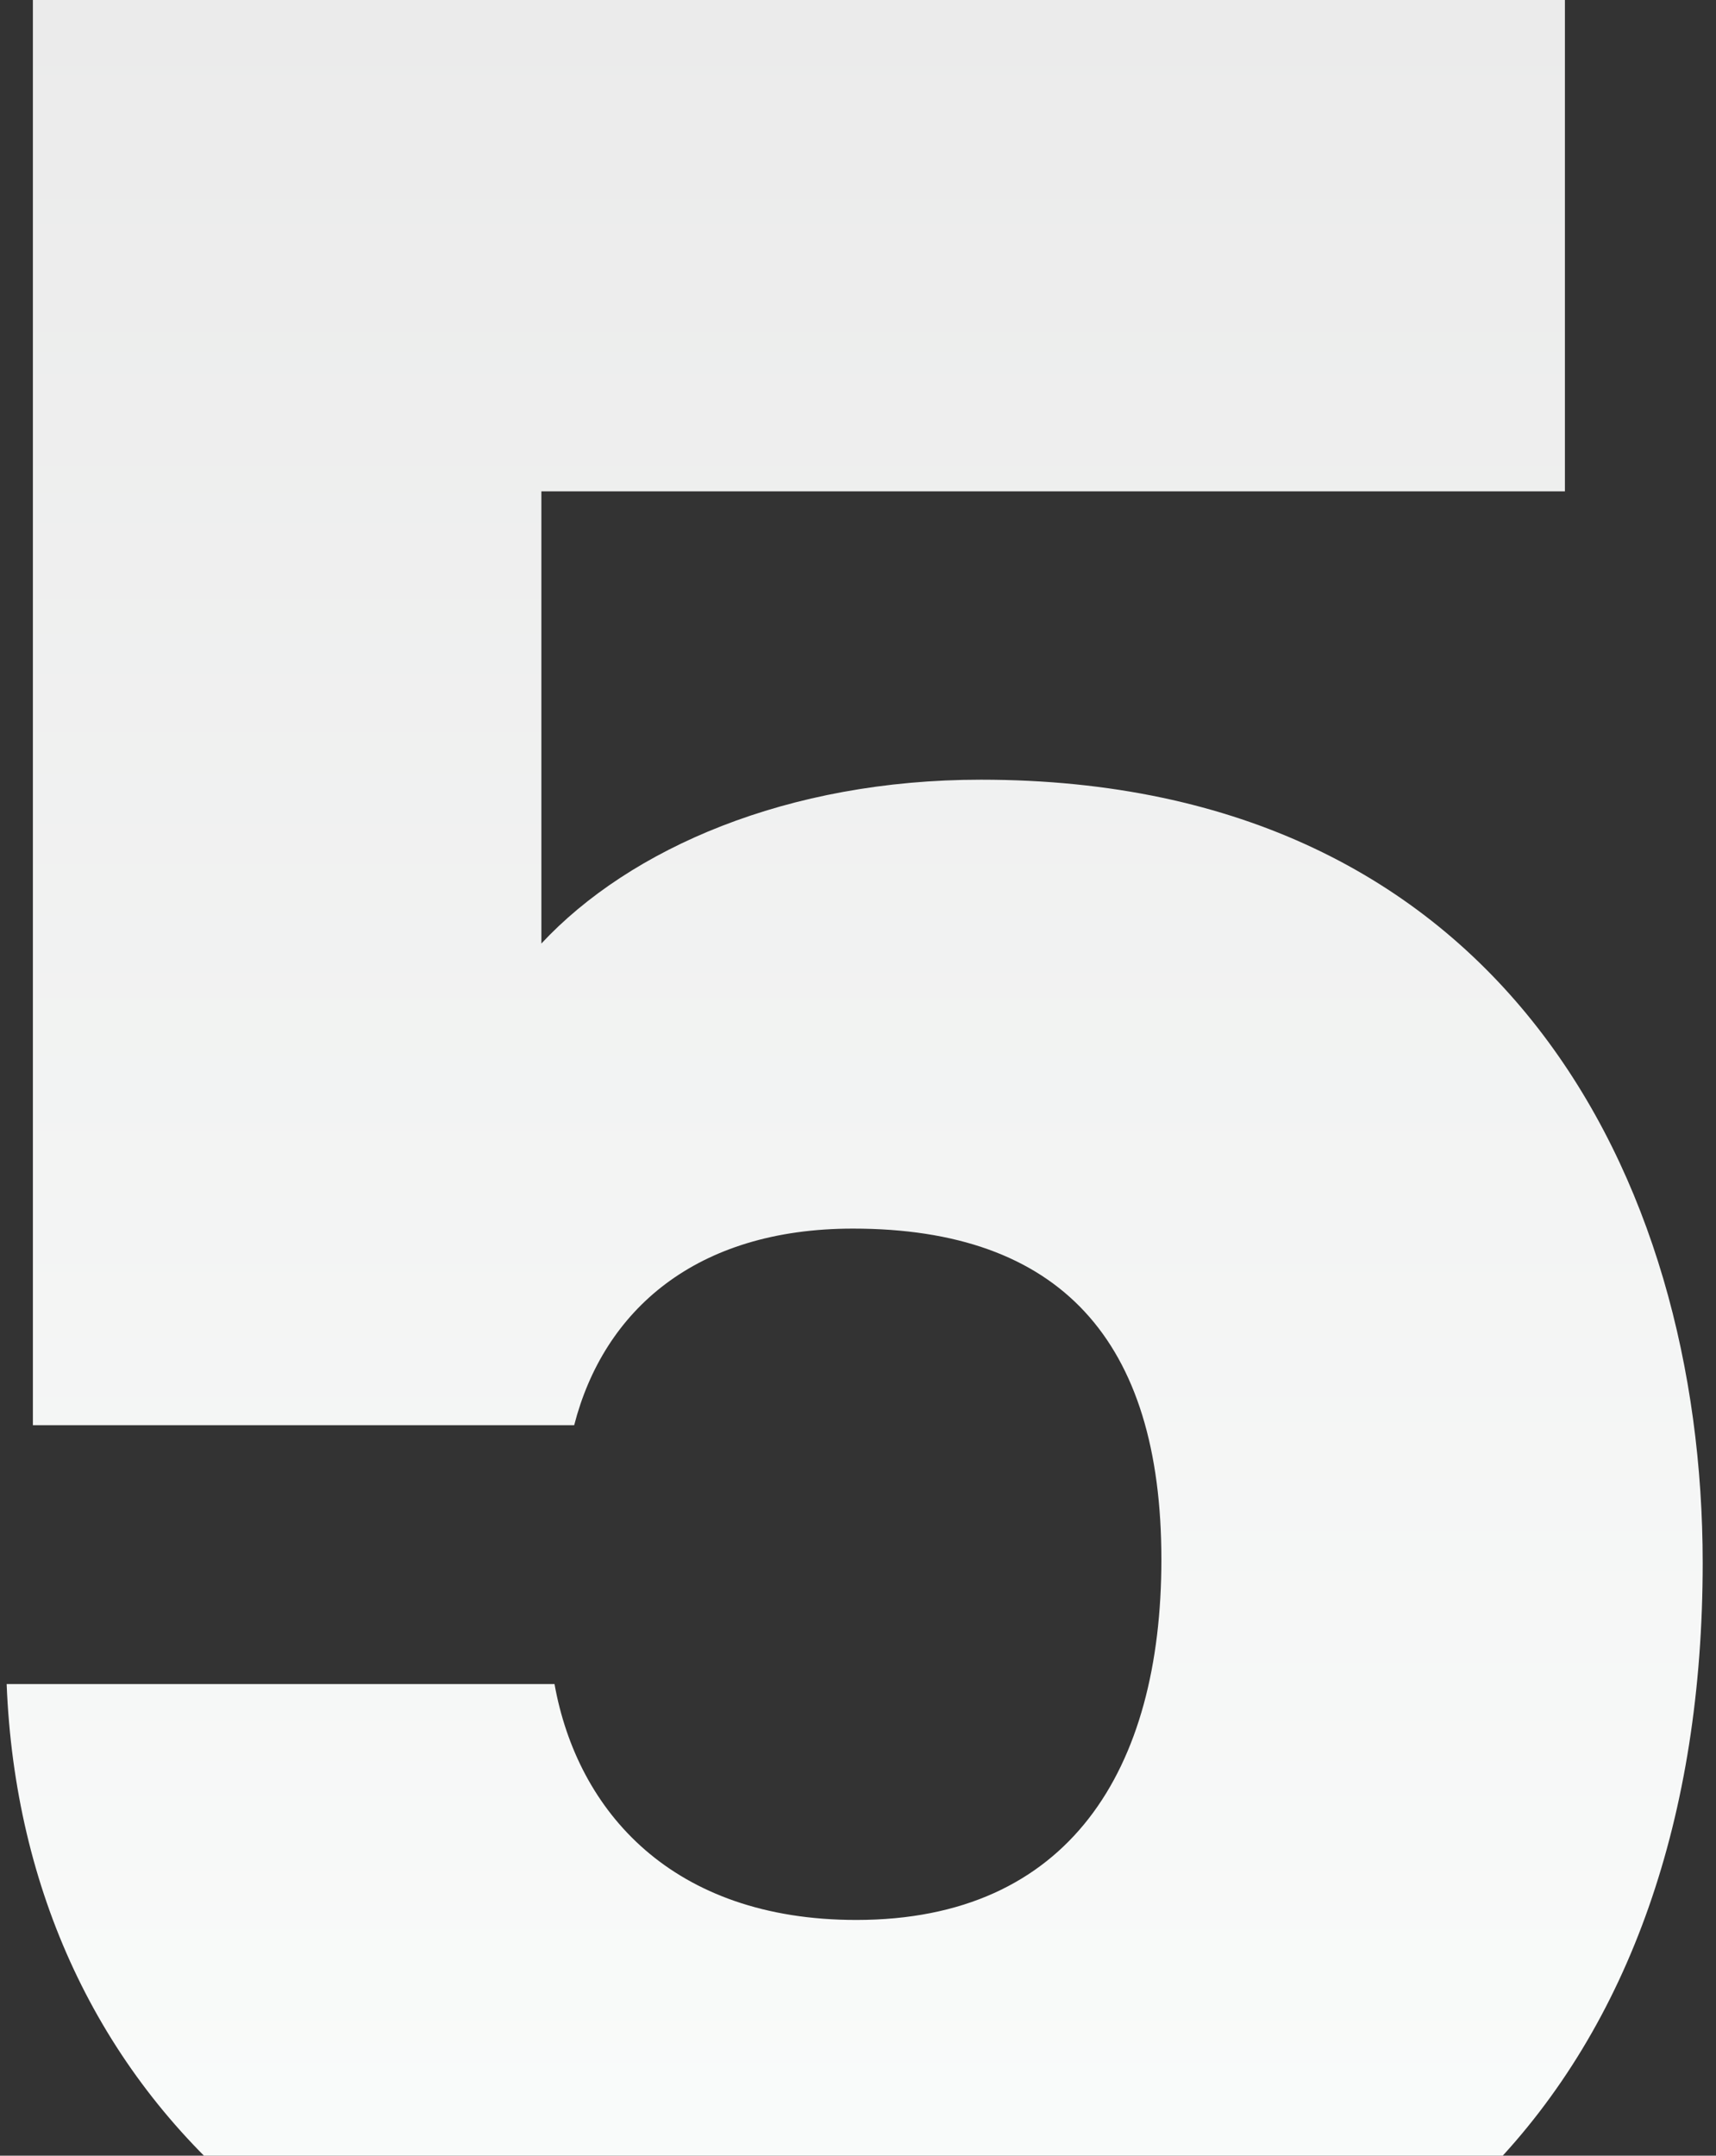
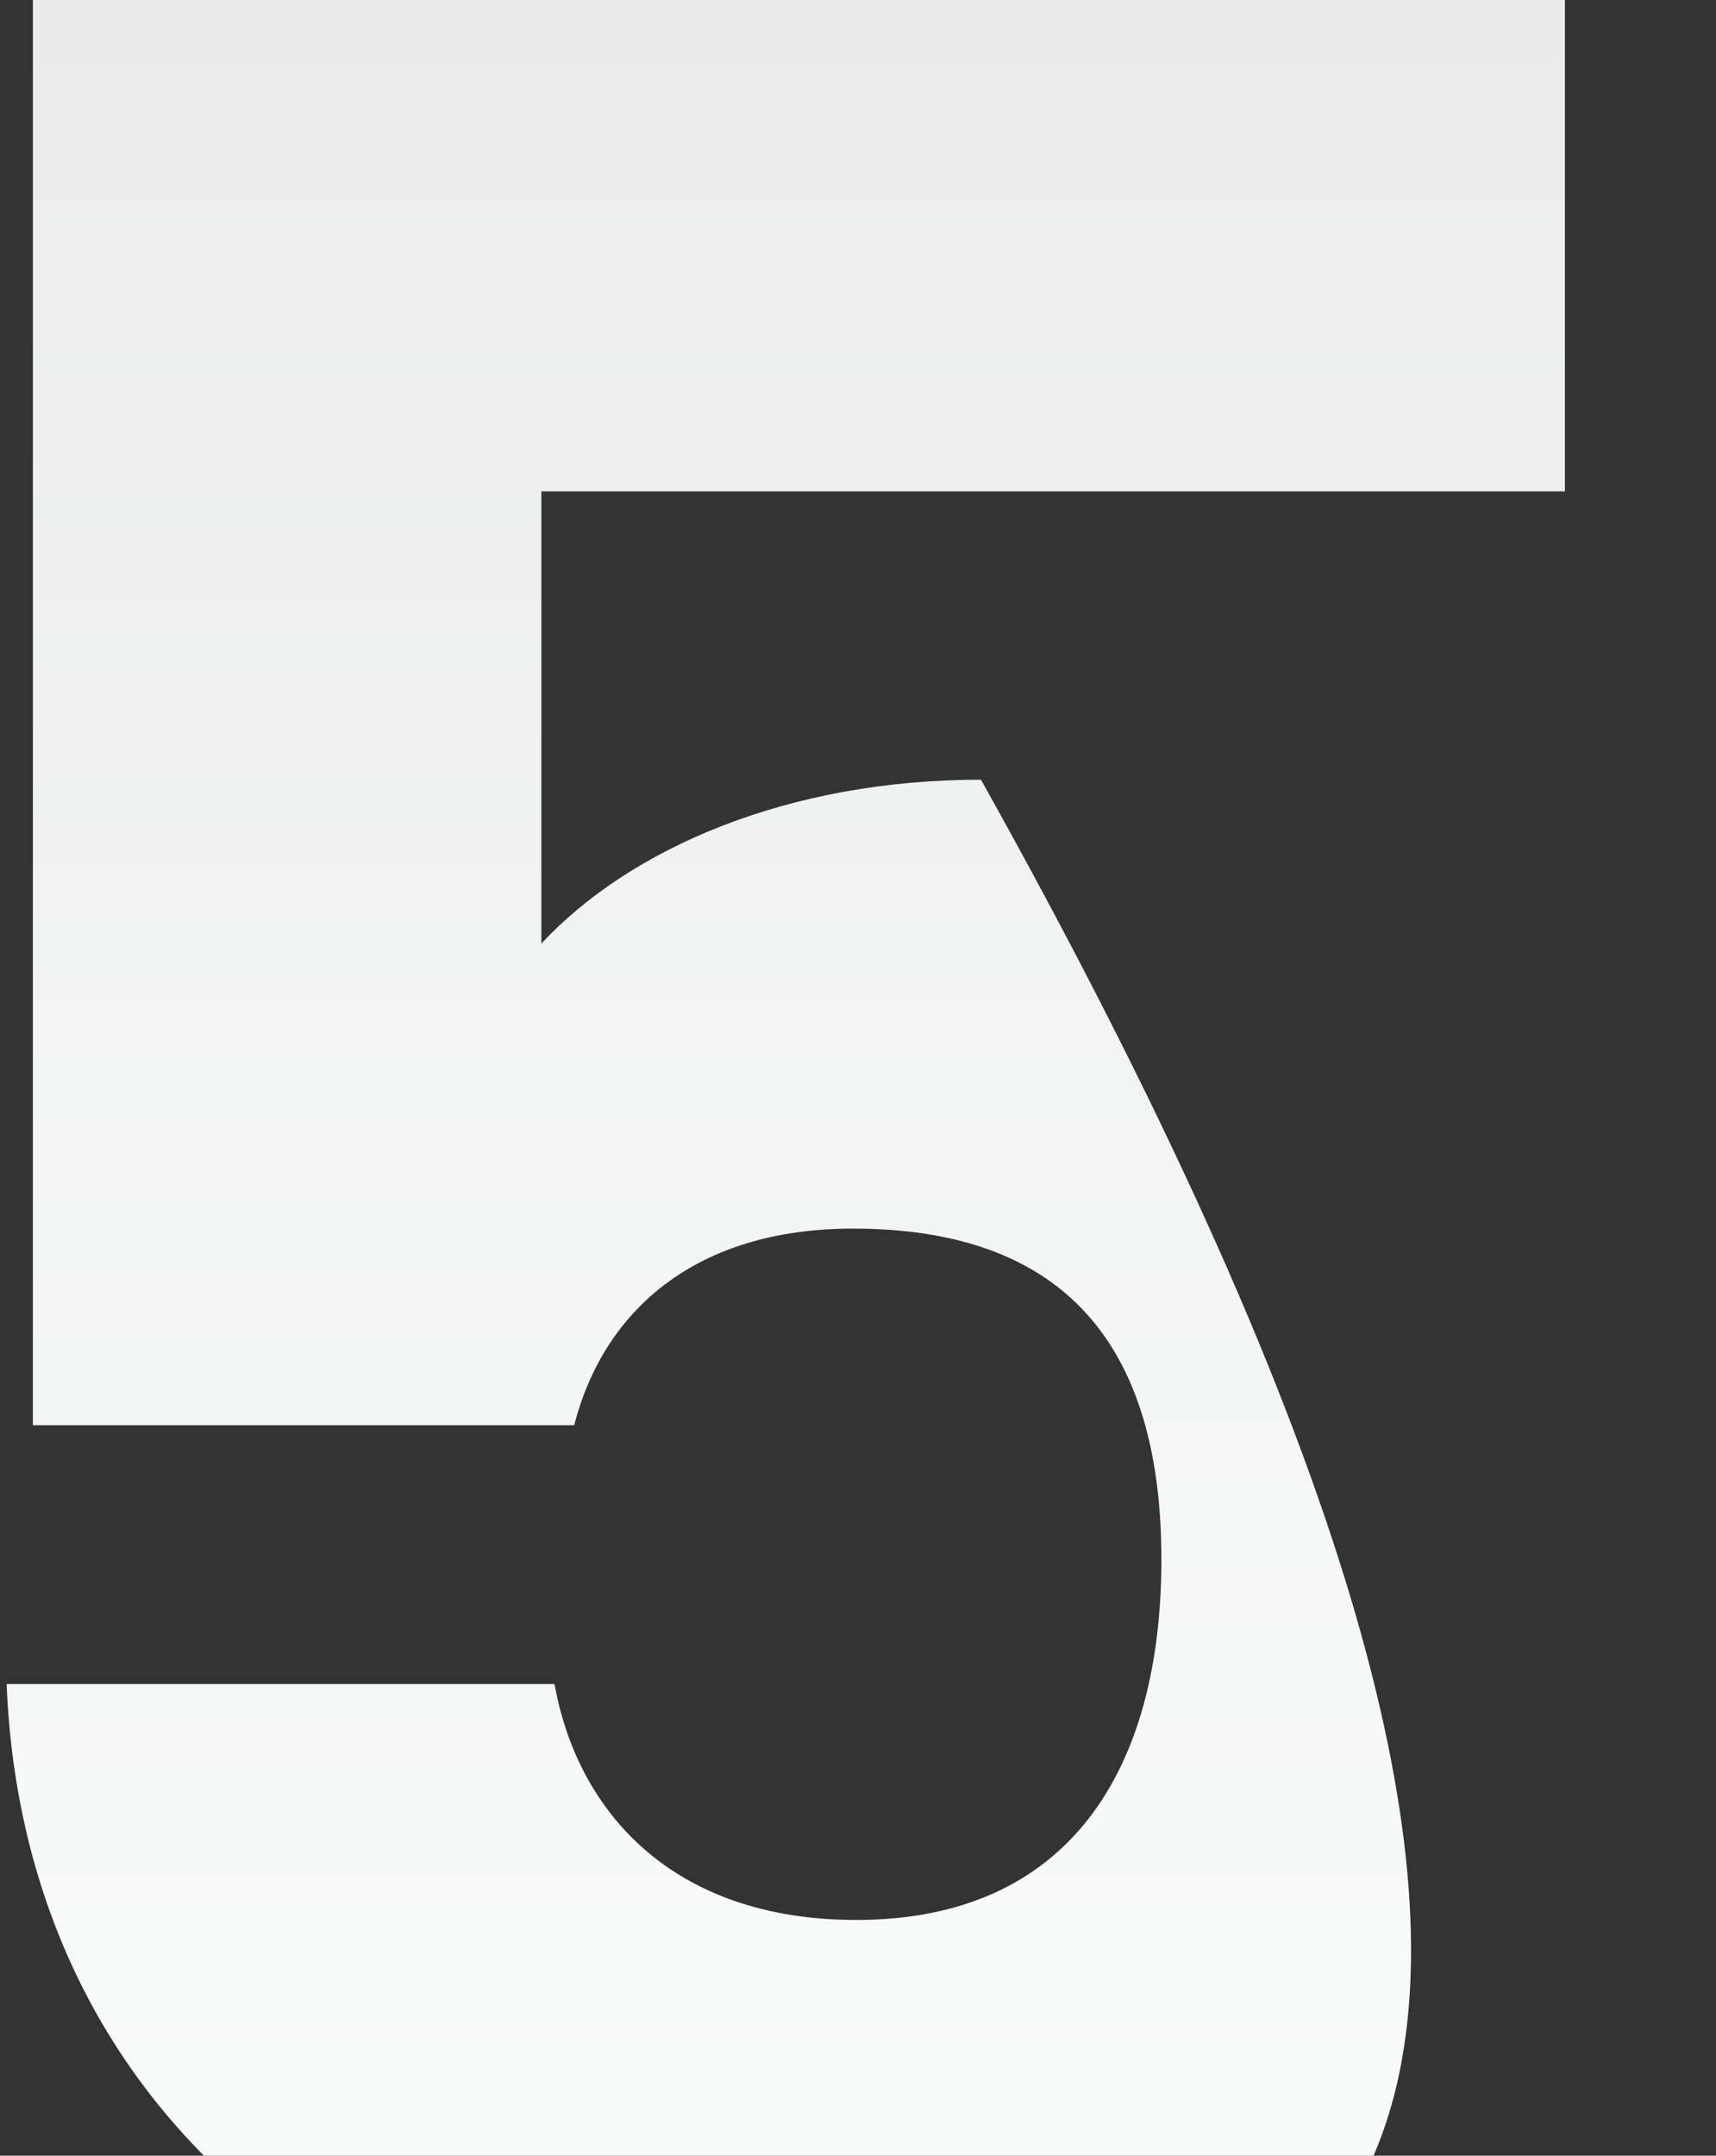
<svg xmlns="http://www.w3.org/2000/svg" width="86" height="108" viewBox="0 0 86 108" fill="none">
  <rect x="0" y="0" width="86" height="108" fill="#333333" stroke="none" />
-   <path d="M1.648 -0.007H78.428V24.617H27.132V47.271C31.571 42.51 39.463 39.063 49.163 39.063C75.304 39.063 85.333 59.09 85.333 78.297C85.333 103.741 70.701 119.993 43.902 119.993C16.938 119.993 1.155 105.055 0.333 84.371H27.79C28.94 90.773 33.708 96.19 42.915 96.19C53.602 96.19 58.205 88.639 58.205 78.133C58.205 67.134 53.109 61.553 42.751 61.553C34.859 61.553 30.256 65.657 28.776 71.402H1.648V-0.007Z" fill="url(#paint0_linear_1051_18030)" />
+   <path d="M1.648 -0.007H78.428V24.617H27.132V47.271C31.571 42.51 39.463 39.063 49.163 39.063C85.333 103.741 70.701 119.993 43.902 119.993C16.938 119.993 1.155 105.055 0.333 84.371H27.79C28.94 90.773 33.708 96.19 42.915 96.19C53.602 96.19 58.205 88.639 58.205 78.133C58.205 67.134 53.109 61.553 42.751 61.553C34.859 61.553 30.256 65.657 28.776 71.402H1.648V-0.007Z" fill="url(#paint0_linear_1051_18030)" />
  <defs>
    <linearGradient id="paint0_linear_1051_18030" x1="42.833" y1="-0.007" x2="42.833" y2="119.993" gradientUnits="userSpaceOnUse">
      <stop stop-color="#EBEBEB" />
      <stop offset="1" stop-color="#FBFDFC" />
    </linearGradient>
  </defs>
</svg>